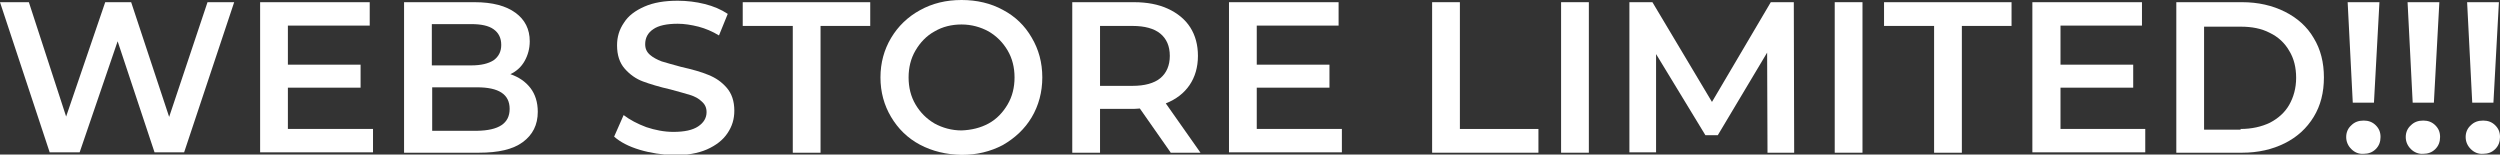
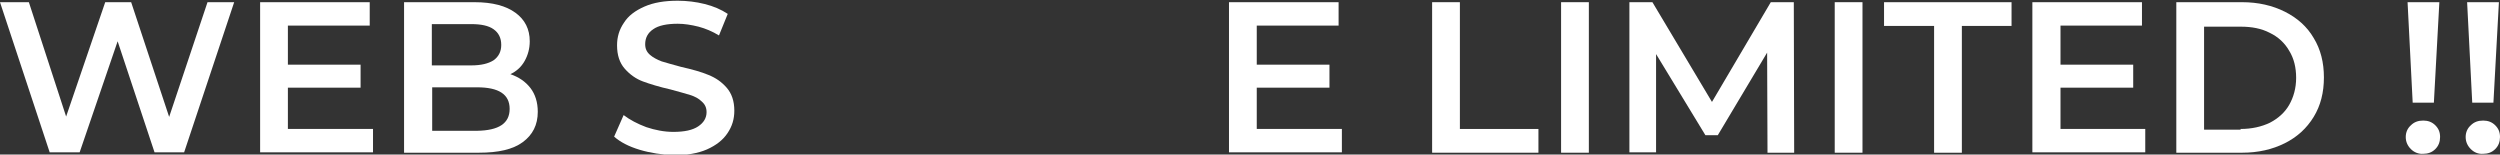
<svg xmlns="http://www.w3.org/2000/svg" version="1.1" id="レイヤー_1" x="0px" y="0px" viewBox="0 0 684.3 42.3" style="enable-background:new 0 0 684.3 42.3;" xml:space="preserve">
  <rect x="0" y="0" width="684.3" height="42.3" fill="#333333" stroke="none" />
  <style type="text/css">
	.st0{fill:#FFFFFF;}
</style>
  <g>
    <path class="st0" d="M64.1,0.6L50.4,41.7h-8.1L32.2,11.3L21.8,41.7h-8.2L0,0.6h7.9l10.2,31.3L28.8,0.6h7.1L46.3,32L56.8,0.6H64.1z" />
    <path class="st0" d="M102.1,35.3v6.4H71.2V0.6h30V7H78.8v10.7h19.9V24H78.8v11.3H102.1z" />
    <path class="st0" d="M145.2,24.1c1.3,1.7,2,3.9,2,6.5c0,3.6-1.4,6.3-4.1,8.3s-6.7,2.9-12,2.9h-20.5V0.6h19.3c4.9,0,8.6,1,11.2,2.9   c2.6,1.9,3.9,4.5,3.9,7.8c0,2-0.5,3.8-1.4,5.4c-0.9,1.6-2.2,2.8-3.9,3.6C142,21.1,143.8,22.3,145.2,24.1z M118.2,6.6v11.3h10.8   c2.7,0,4.7-0.5,6.1-1.4c1.4-1,2.1-2.4,2.1-4.2c0-1.9-0.7-3.3-2.1-4.3c-1.4-1-3.5-1.4-6.1-1.4H118.2z M139.5,29.8c0-4-3-5.9-8.9-5.9   h-12.3v11.9h12.3C136.5,35.7,139.5,33.8,139.5,29.8z" />
    <path class="st0" d="M175.1,41c-3-0.9-5.3-2.1-7-3.6l2.6-5.9c1.7,1.3,3.8,2.4,6.2,3.3c2.4,0.8,4.9,1.3,7.4,1.3   c3.1,0,5.3-0.5,6.8-1.5c1.5-1,2.3-2.3,2.3-3.9c0-1.2-0.4-2.1-1.3-2.9c-0.8-0.8-1.9-1.4-3.2-1.8c-1.3-0.4-3.1-0.9-5.3-1.5   c-3.1-0.7-5.7-1.5-7.6-2.2c-1.9-0.7-3.6-1.9-5-3.5c-1.4-1.6-2.1-3.7-2.1-6.4c0-2.3,0.6-4.3,1.9-6.2c1.2-1.9,3.1-3.3,5.6-4.4   s5.5-1.6,9.1-1.6c2.5,0,5,0.3,7.4,0.9c2.4,0.6,4.5,1.5,6.3,2.7l-2.4,5.9c-1.8-1.1-3.7-1.9-5.6-2.4c-2-0.5-3.9-0.8-5.7-0.8   c-3,0-5.3,0.5-6.7,1.5c-1.5,1-2.2,2.4-2.2,4.1c0,1.2,0.4,2.1,1.3,2.9c0.8,0.7,1.9,1.3,3.2,1.8c1.3,0.4,3.1,0.9,5.3,1.5   c3.1,0.7,5.6,1.4,7.5,2.2c2,0.8,3.6,1.9,5,3.5c1.4,1.6,2.1,3.7,2.1,6.3c0,2.3-0.6,4.3-1.9,6.2c-1.2,1.8-3.1,3.3-5.6,4.4   c-2.5,1.1-5.6,1.6-9.2,1.6C181.1,42.3,178.1,41.9,175.1,41z" />
-     <path class="st0" d="M216.9,7.1h-13.6V0.6h34.9v6.5h-13.6v34.7h-7.6V7.1z" />
-     <path class="st0" d="M251.8,39.6c-3.4-1.8-6-4.4-7.9-7.6c-1.9-3.2-2.9-6.8-2.9-10.8s1-7.6,2.9-10.8c1.9-3.2,4.6-5.8,7.9-7.6   C255.2,0.9,259,0,263.2,0c4.2,0,8,0.9,11.3,2.7c3.4,1.8,6,4.3,7.9,7.6c1.9,3.2,2.9,6.8,2.9,10.9c0,4-1,7.7-2.9,10.9   c-1.9,3.2-4.6,5.7-7.9,7.6c-3.4,1.8-7.2,2.7-11.3,2.7C259,42.3,255.2,41.4,251.8,39.6z M270.6,33.8c2.2-1.2,3.9-3,5.2-5.2   c1.3-2.2,1.9-4.7,1.9-7.4c0-2.7-0.6-5.2-1.9-7.4c-1.3-2.2-3-3.9-5.2-5.2c-2.2-1.2-4.7-1.9-7.4-1.9c-2.7,0-5.2,0.6-7.4,1.9   c-2.2,1.2-3.9,3-5.2,5.2c-1.3,2.2-1.9,4.7-1.9,7.4c0,2.7,0.6,5.2,1.9,7.4c1.3,2.2,3,3.9,5.2,5.2c2.2,1.2,4.7,1.9,7.4,1.9   C265.9,35.6,268.4,35,270.6,33.8z" />
-     <path class="st0" d="M320.4,41.7L312,29.7c-0.4,0-0.9,0.1-1.6,0.1h-9.3v12h-7.6V0.6h16.9c3.6,0,6.7,0.6,9.3,1.8s4.7,2.9,6.1,5.1   c1.4,2.2,2.1,4.8,2.1,7.8c0,3.1-0.8,5.8-2.3,8c-1.5,2.2-3.7,3.9-6.5,5l9.5,13.5H320.4z M317.6,9.2c-1.7-1.4-4.3-2.1-7.6-2.1h-8.9   v16.4h8.9c3.3,0,5.9-0.7,7.6-2.1c1.7-1.4,2.6-3.5,2.6-6.1C320.2,12.6,319.3,10.6,317.6,9.2z" />
    <path class="st0" d="M367.3,35.3v6.4h-30.9V0.6h30V7h-22.4v10.7h19.9V24h-19.9v11.3H367.3z" />
    <path class="st0" d="M392,0.6h7.6v34.7h21.5v6.5H392V0.6z" />
    <path class="st0" d="M427.3,0.6h7.6v41.2h-7.6V0.6z" />
    <path class="st0" d="M483.8,41.7l-0.1-27.3L470.2,37h-3.4l-13.5-22.2v26.9H446V0.6h6.3l16.3,27.3l16.1-27.3h6.3l0.1,41.2H483.8z" />
    <path class="st0" d="M502.2,0.6h7.6v41.2h-7.6V0.6z" />
    <path class="st0" d="M529.3,7.1h-13.6V0.6h34.9v6.5h-13.6v34.7h-7.6V7.1z" />
    <path class="st0" d="M587.2,35.3v6.4h-30.9V0.6h30V7H564v10.7h19.9V24H564v11.3H587.2z" />
    <path class="st0" d="M595.7,0.6h18c4.4,0,8.3,0.9,11.7,2.6c3.4,1.7,6.1,4.1,7.9,7.2c1.9,3.1,2.8,6.7,2.8,10.8   c0,4.1-0.9,7.7-2.8,10.8c-1.9,3.1-4.5,5.5-7.9,7.2c-3.4,1.7-7.3,2.6-11.7,2.6h-18V0.6z M613.3,35.3c3,0,5.7-0.6,8-1.7   c2.3-1.2,4.1-2.8,5.3-4.9c1.2-2.1,1.9-4.6,1.9-7.4s-0.6-5.3-1.9-7.4c-1.2-2.1-3-3.8-5.3-4.9c-2.3-1.2-4.9-1.7-8-1.7h-10v28.2H613.3   z" />
-     <path class="st0" d="M643.6,40.8c-0.9-0.9-1.4-2-1.4-3.3c0-1.3,0.5-2.4,1.4-3.2c0.9-0.9,2-1.3,3.4-1.3c1.3,0,2.4,0.4,3.3,1.3   c0.9,0.9,1.3,1.9,1.3,3.2c0,1.3-0.4,2.4-1.3,3.3c-0.9,0.9-2,1.3-3.3,1.3C645.6,42.2,644.5,41.7,643.6,40.8z M642.6,0.6h8.7   l-1.5,27.5H644L642.6,0.6z" />
    <path class="st0" d="M659.9,40.8c-0.9-0.9-1.4-2-1.4-3.3c0-1.3,0.5-2.4,1.4-3.2c0.9-0.9,2-1.3,3.4-1.3c1.3,0,2.4,0.4,3.3,1.3   c0.9,0.9,1.3,1.9,1.3,3.2c0,1.3-0.4,2.4-1.3,3.3c-0.9,0.9-2,1.3-3.3,1.3C662,42.2,660.8,41.7,659.9,40.8z M659,0.6h8.7l-1.5,27.5   h-5.8L659,0.6z" />
    <path class="st0" d="M676.3,40.8c-0.9-0.9-1.4-2-1.4-3.3c0-1.3,0.5-2.4,1.4-3.2c0.9-0.9,2-1.3,3.4-1.3c1.3,0,2.4,0.4,3.3,1.3   c0.9,0.9,1.3,1.9,1.3,3.2c0,1.3-0.4,2.4-1.3,3.3c-0.9,0.9-2,1.3-3.3,1.3C678.3,42.2,677.2,41.7,676.3,40.8z M675.3,0.6h8.7   l-1.5,27.5h-5.8L675.3,0.6z" />
  </g>
</svg>